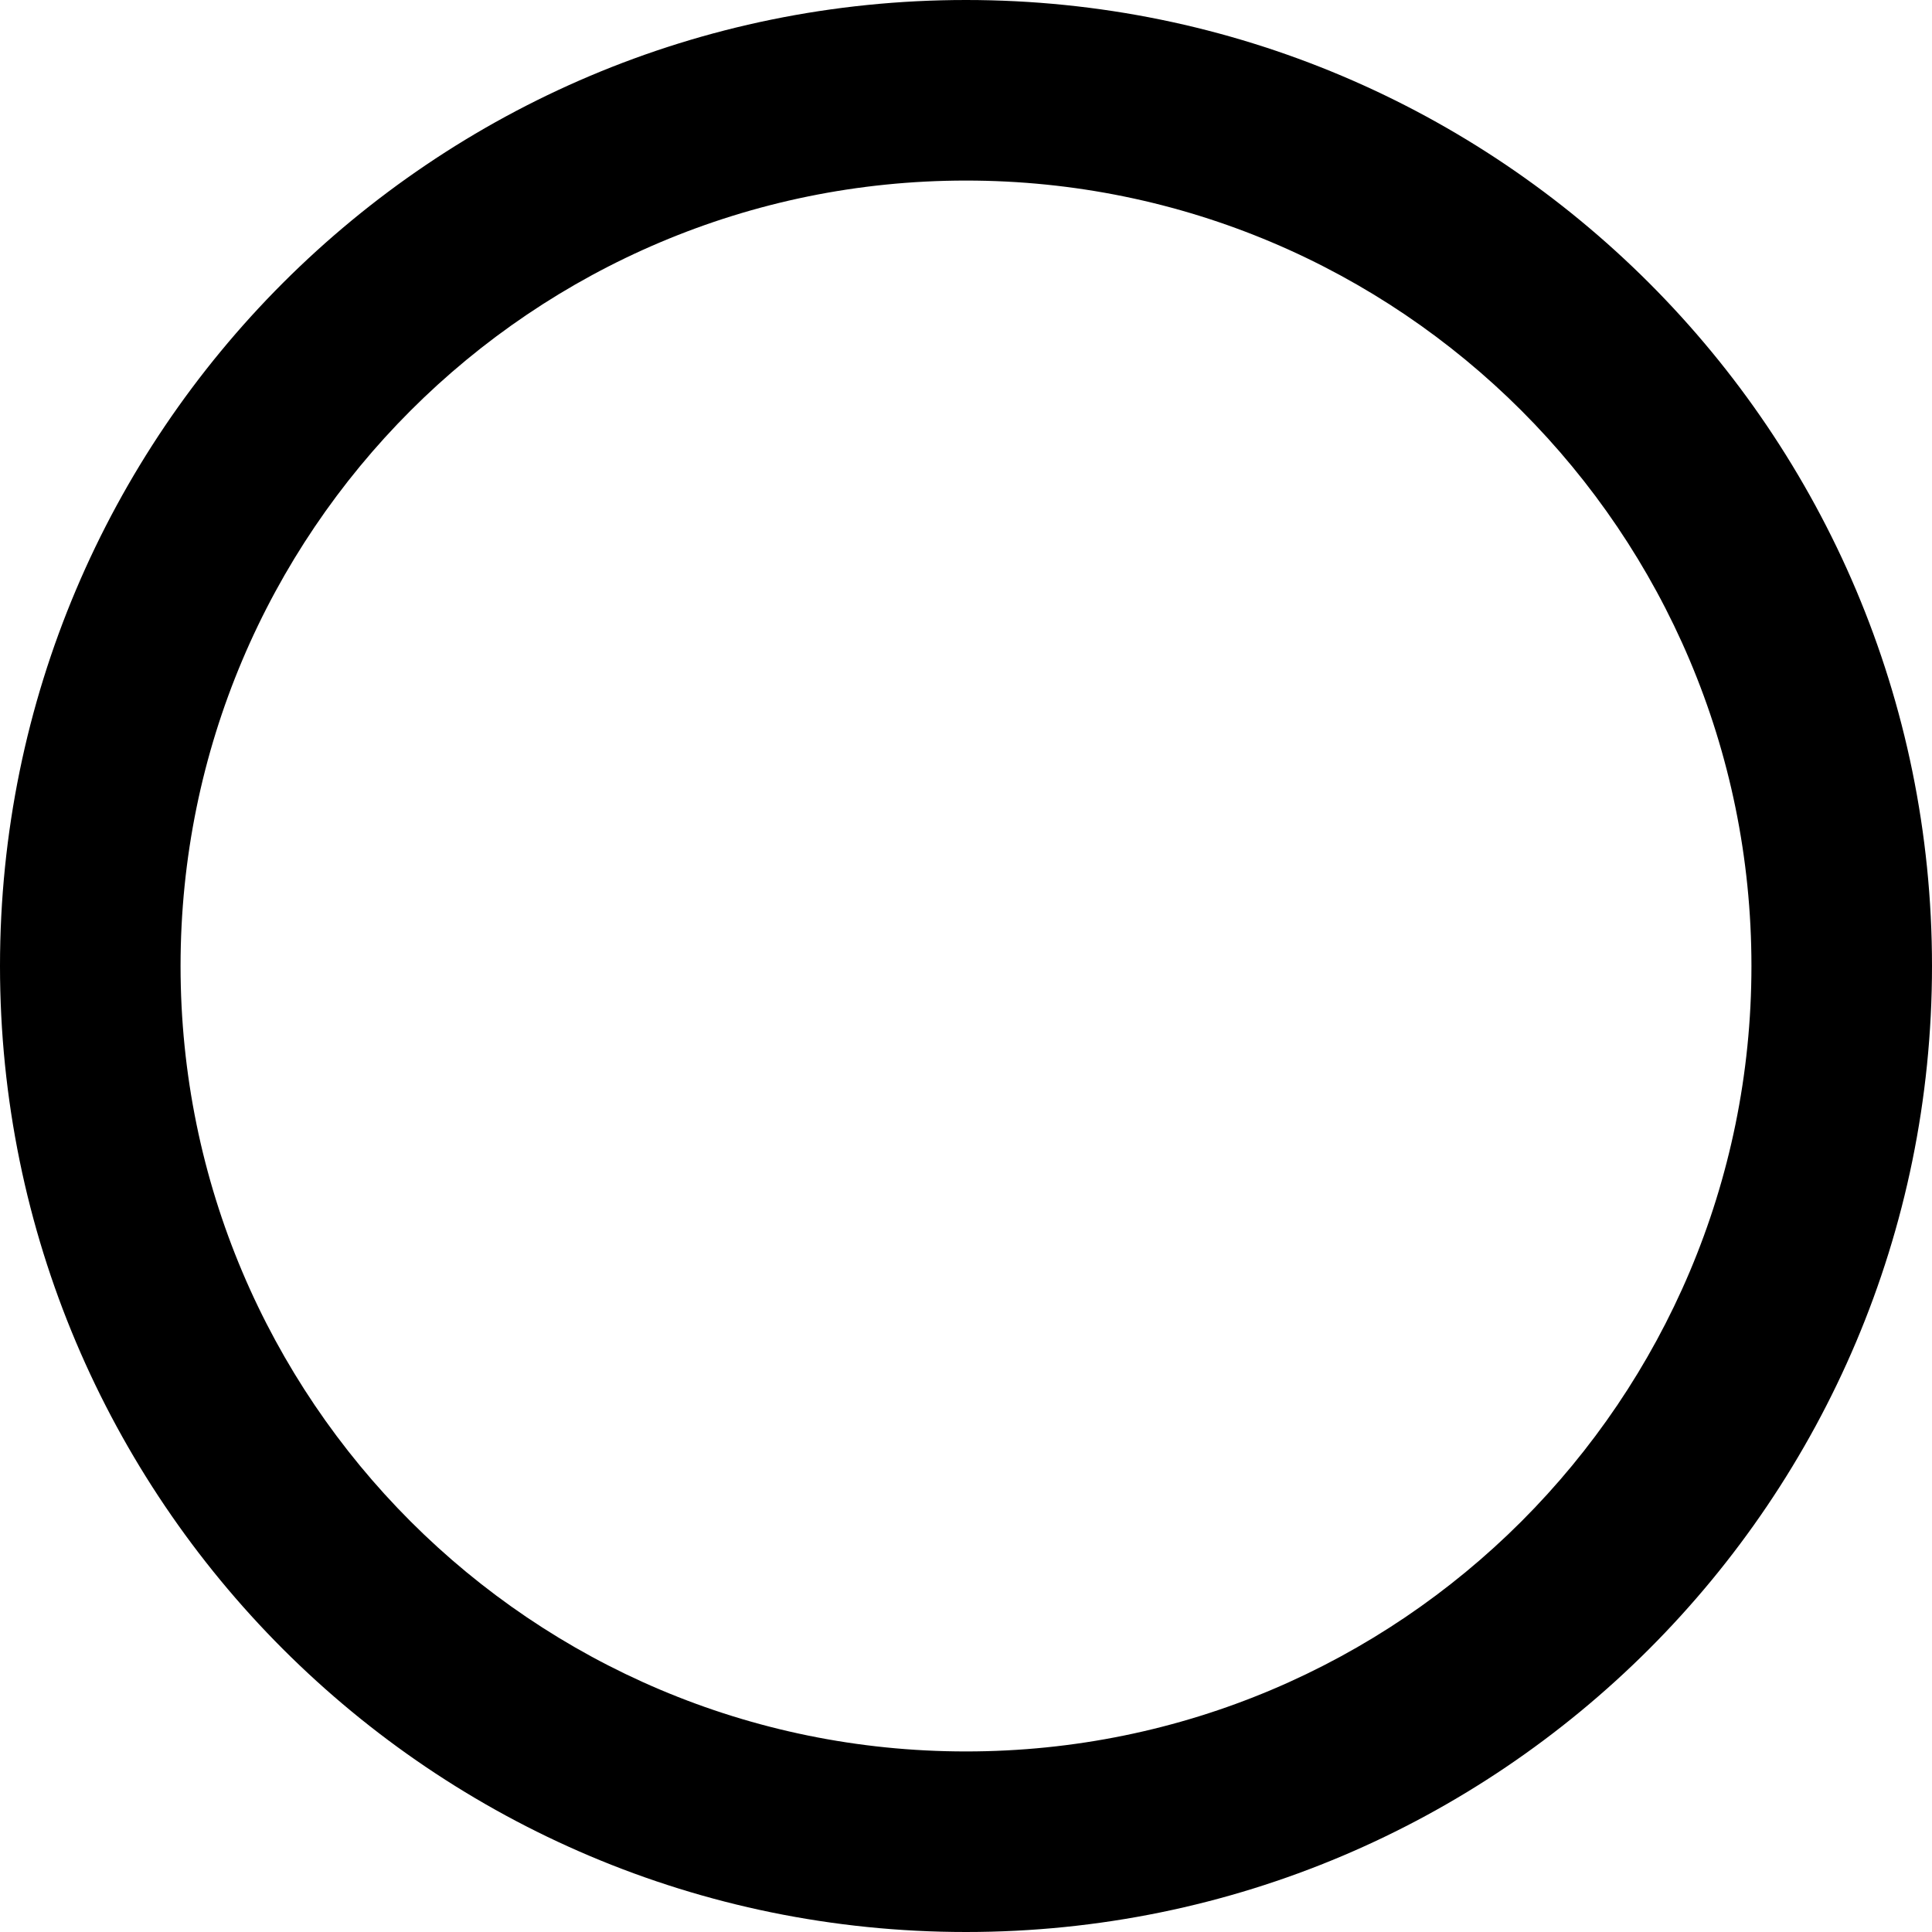
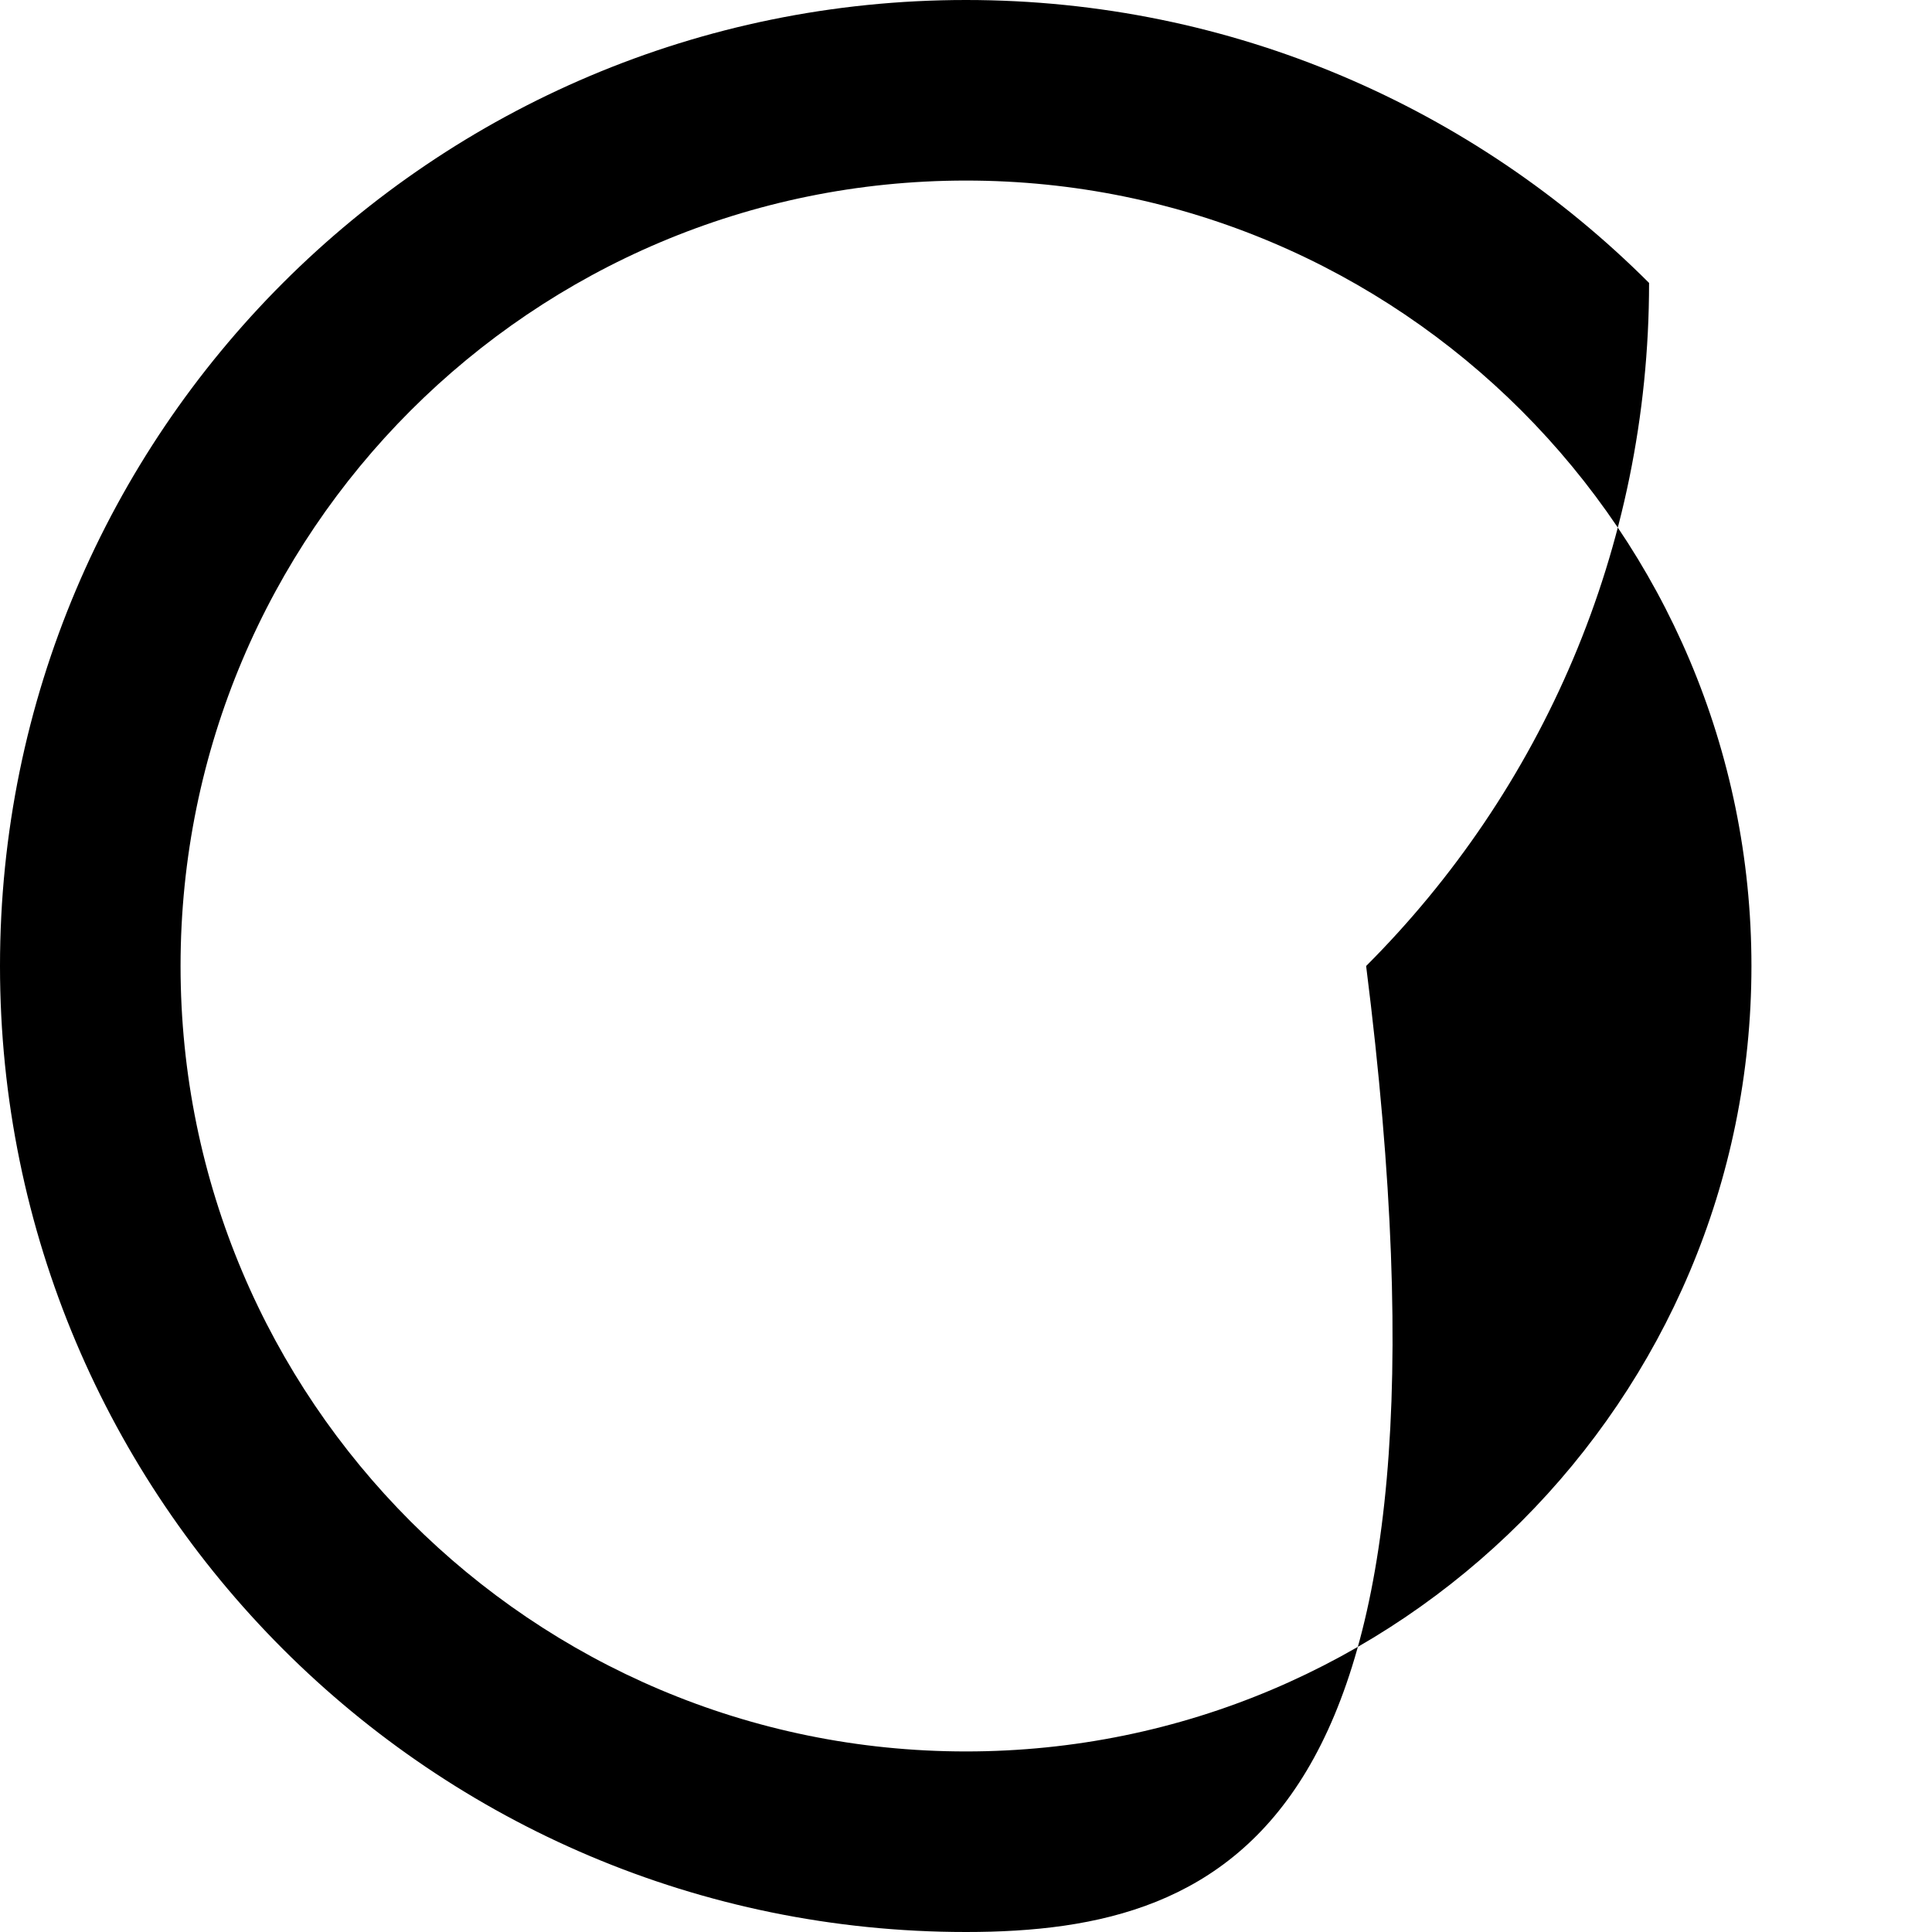
<svg xmlns="http://www.w3.org/2000/svg" shape-rendering="geometricPrecision" text-rendering="geometricPrecision" image-rendering="optimizeQuality" fill-rule="evenodd" clip-rule="evenodd" viewBox="0 0 512 512">
-   <path fill-rule="nonzero" d="M256 0c70.69 0 134.69 28.66 181.02 74.98C483.34 121.31 512 185.31 512 256c0 70.69-28.66 134.69-74.98 181.02C390.69 483.34 326.69 512 256 512c-70.69 0-134.69-28.66-181.02-74.98C28.66 390.69 0 326.69 0 256c0-70.69 28.66-134.69 74.98-181.02C121.31 28.66 185.31 0 256 0zm147.19 108.81C365.52 71.15 313.48 47.85 256 47.85c-57.48 0-109.52 23.3-147.19 60.96C71.15 146.48 47.85 198.52 47.85 256c0 57.48 23.3 109.52 60.96 147.19 37.67 37.66 89.71 60.96 147.19 60.96 57.48 0 109.52-23.3 147.19-60.96 37.66-37.67 60.96-89.71 60.96-147.19 0-57.48-23.3-109.52-60.96-147.19z" />
+   <path fill-rule="nonzero" d="M256 0c70.69 0 134.69 28.66 181.02 74.98c0 70.69-28.66 134.69-74.98 181.02C390.69 483.34 326.69 512 256 512c-70.69 0-134.69-28.66-181.02-74.98C28.66 390.69 0 326.69 0 256c0-70.69 28.66-134.69 74.98-181.02C121.31 28.66 185.31 0 256 0zm147.19 108.81C365.52 71.15 313.48 47.85 256 47.85c-57.48 0-109.52 23.3-147.19 60.96C71.15 146.48 47.85 198.52 47.85 256c0 57.48 23.3 109.52 60.96 147.19 37.67 37.66 89.71 60.96 147.19 60.96 57.48 0 109.52-23.3 147.19-60.96 37.66-37.67 60.96-89.71 60.96-147.19 0-57.48-23.3-109.52-60.96-147.19z" />
</svg>